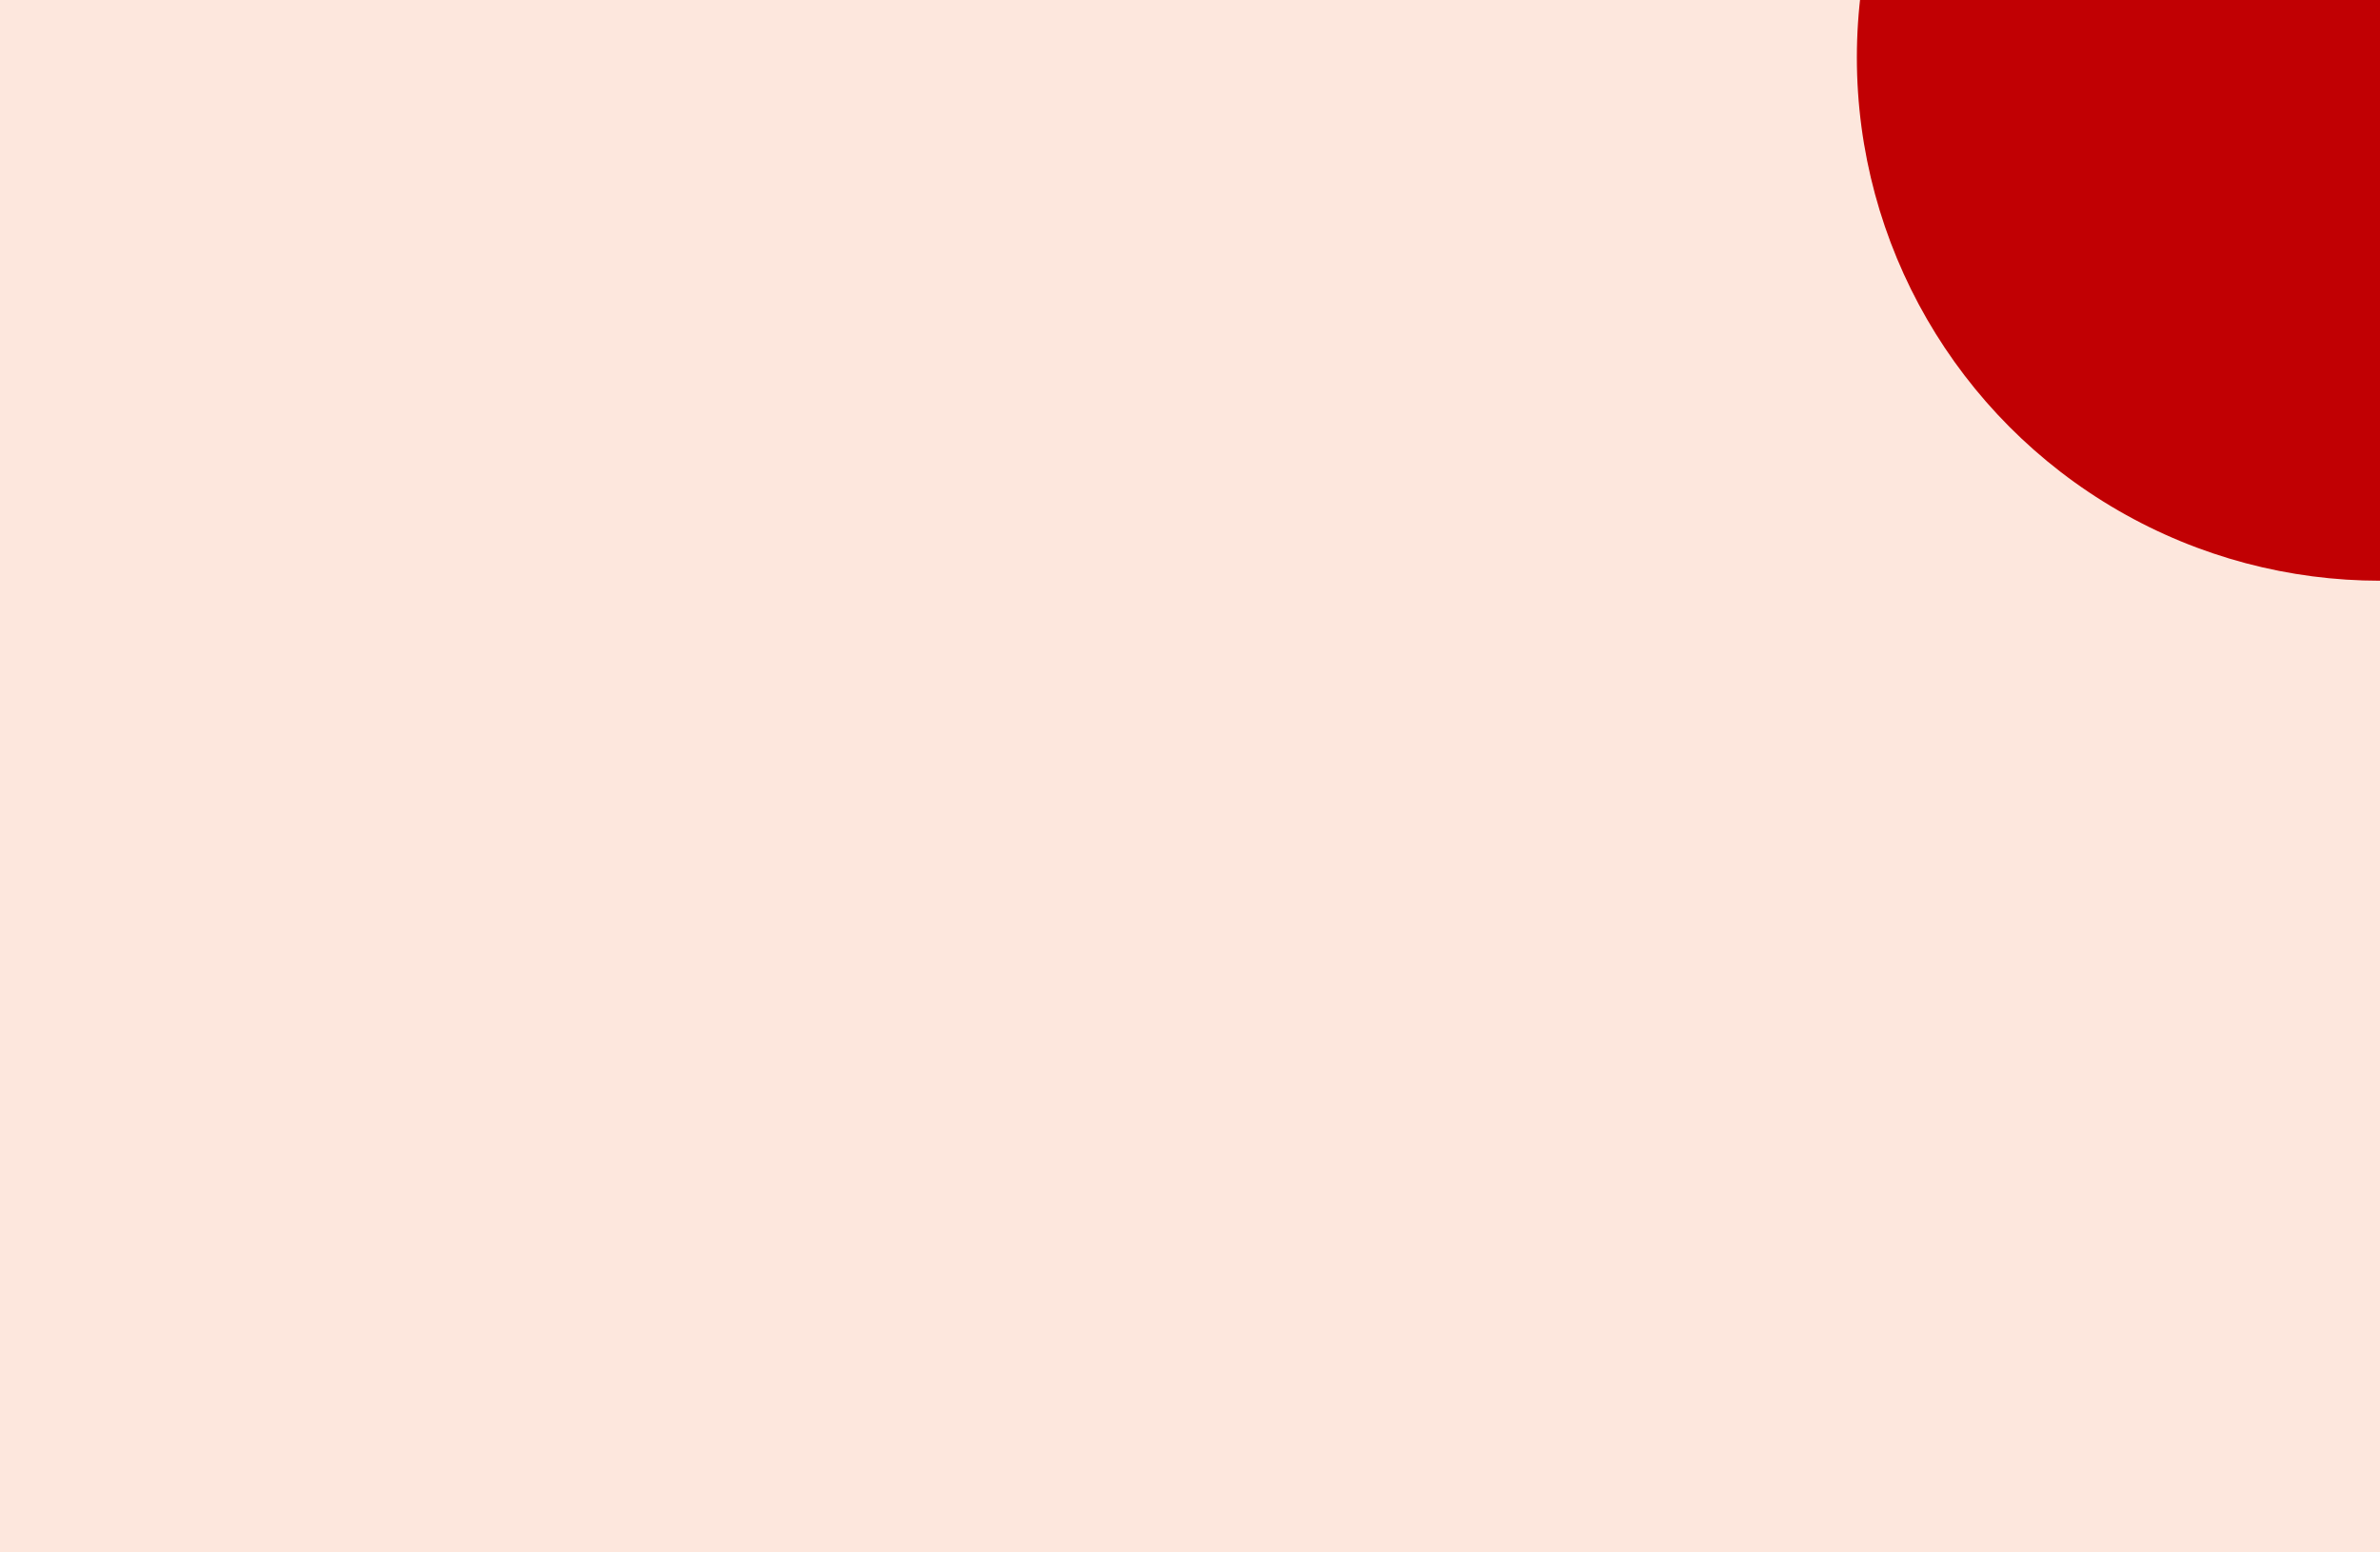
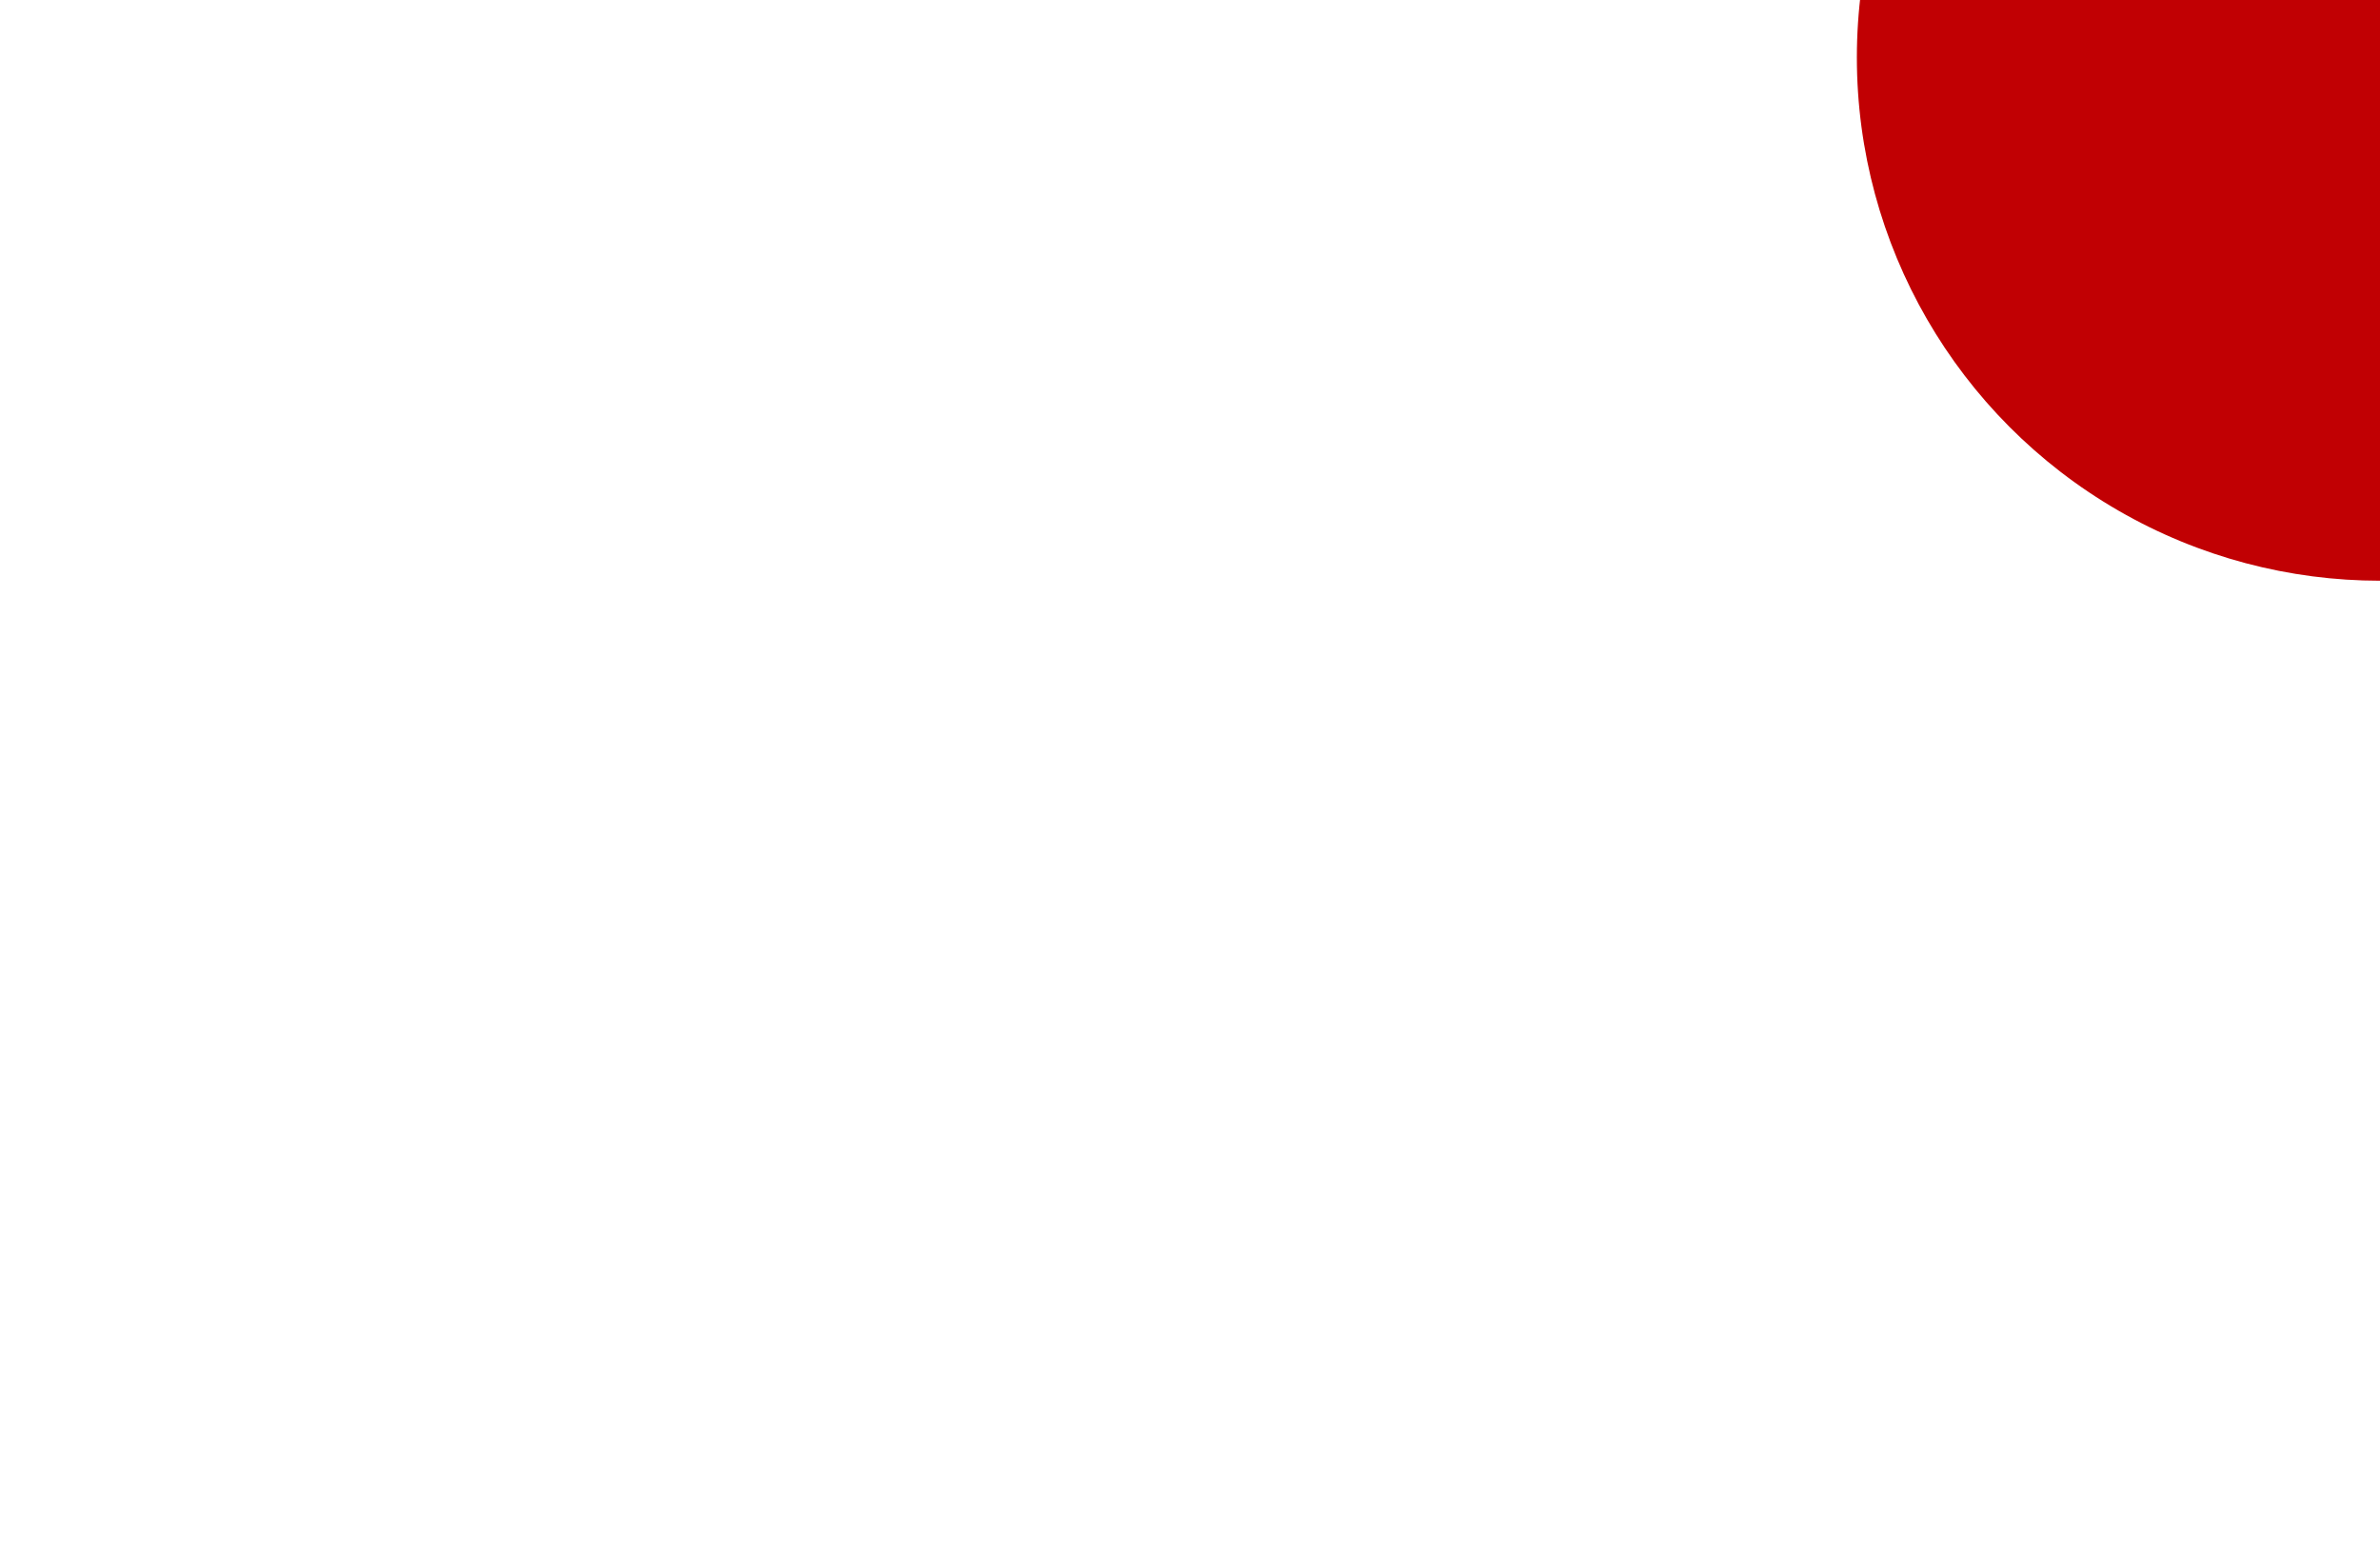
<svg xmlns="http://www.w3.org/2000/svg" fill="none" viewBox="0 0 414 270" height="270" width="414">
  <g clip-path="url(#clip0_141_6517)">
-     <rect fill="#FDE7DD" height="270" width="414" />
    <g filter="url(#filter0_f_141_6517)">
      <circle fill="#C10003" r="91" cy="440" cx="-21" />
    </g>
    <g filter="url(#filter1_f_141_6517)">
      <circle fill="#C10003" r="91" cy="10" cx="414" />
    </g>
  </g>
  <defs>
    <filter color-interpolation-filters="sRGB" filterUnits="userSpaceOnUse" height="782" width="782" y="49" x="-412" id="filter0_f_141_6517">
      <feFlood result="BackgroundImageFix" flood-opacity="0" />
      <feBlend result="shape" in2="BackgroundImageFix" in="SourceGraphic" mode="normal" />
      <feGaussianBlur result="effect1_foregroundBlur_141_6517" stdDeviation="150" />
    </filter>
    <filter color-interpolation-filters="sRGB" filterUnits="userSpaceOnUse" height="782" width="782" y="-381" x="23" id="filter1_f_141_6517">
      <feFlood result="BackgroundImageFix" flood-opacity="0" />
      <feBlend result="shape" in2="BackgroundImageFix" in="SourceGraphic" mode="normal" />
      <feGaussianBlur result="effect1_foregroundBlur_141_6517" stdDeviation="150" />
    </filter>
    <clipPath id="clip0_141_6517">
      <rect fill="white" height="270" width="414" />
    </clipPath>
  </defs>
</svg>